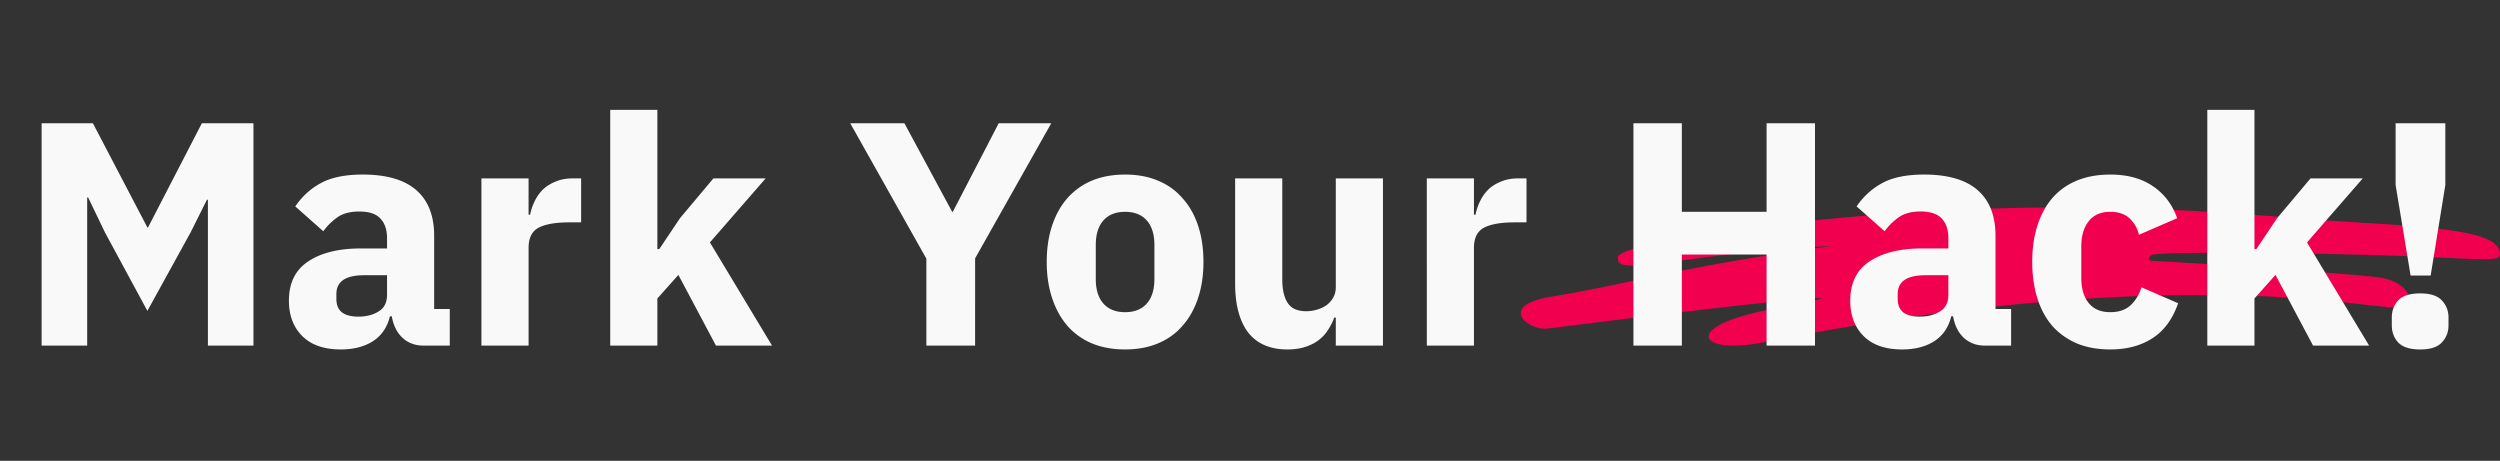
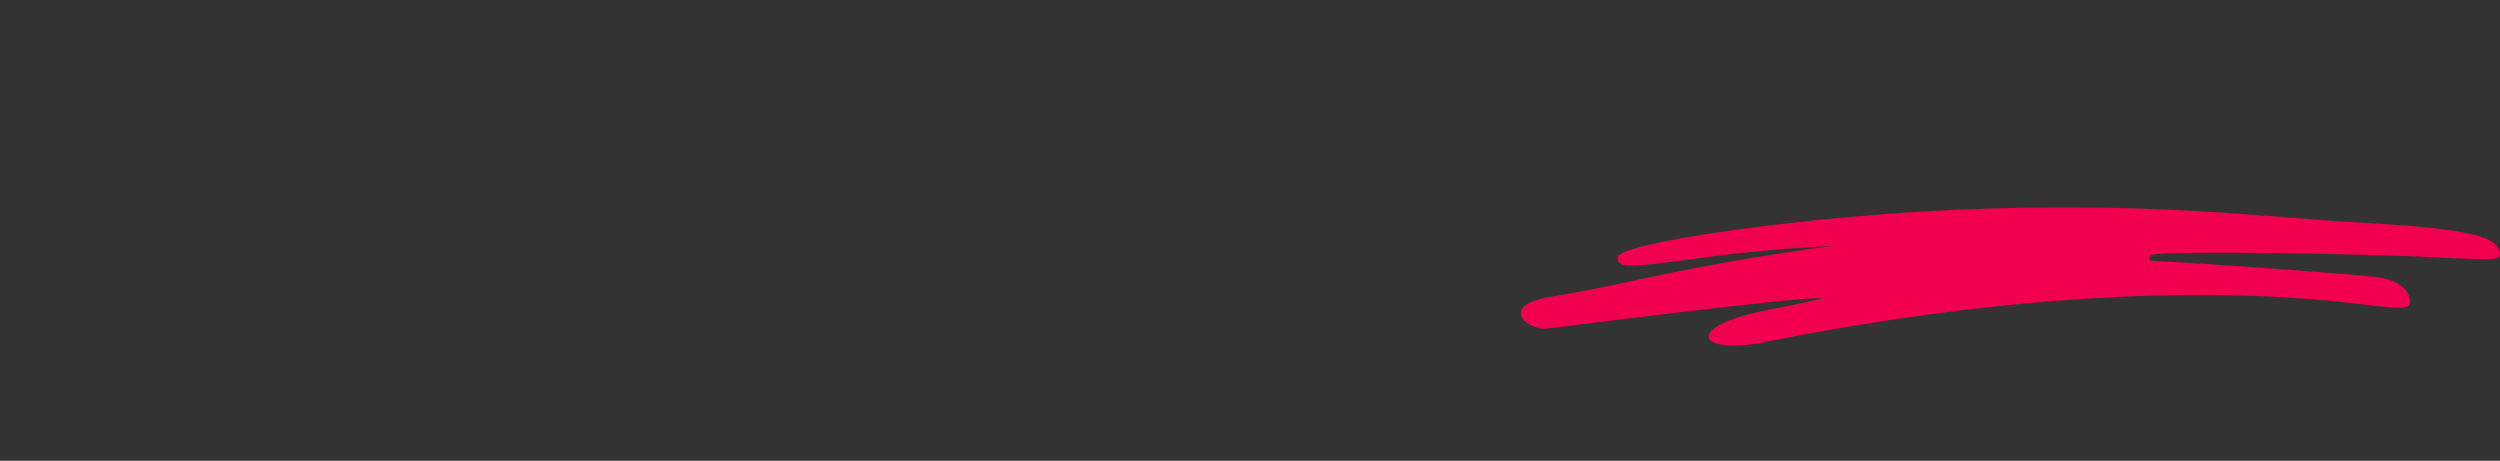
<svg xmlns="http://www.w3.org/2000/svg" width="217" height="40" fill="none">
  <rect width="100%" height="100%" fill="#333333" stroke="none" />
  <path fill-rule="evenodd" d="M216.967 21.817c-.347-1.415-3.327-2.01-12.284-2.507-8.357-.472-18.086-1.837-35.085-1.092-12.993.571-29.172 2.854-29.172 4.12 0 .918.631.943 6.655.124 5.566-.745 8.42-.918 11.905-1.117-13.971 1.936-16.951 3.202-24.394 4.418-4.668.769-1.94 2.978-.237 2.755.016 0 21.729-2.78 23.779-2.631.19.025-1.876.471-4.604.993-7.616 1.489-6.15 3.971-.442 2.829 19.206-3.847 37.277-5.038 51.201-3.375 4.399.521 4.888.521 4.888-.124 0-1.142-1.198-2.01-3.075-2.184-2.933-.298-14.223-1.142-19.332-1.39-.394-.025-.205-.496.142-.546 2.081-.323 18.607-.075 25.103.273 4.778.248 5.125.224 4.952-.546z" fill="#f0004f" />
-   <path d="M18.046 17.336h-.083l-1.41 2.82-3.76 6.829-3.677-6.802-1.465-3.041h-.083V30H3.613V10.7h4.452l4.728 9.042h.055l4.673-9.042H22V30h-3.954V17.336zM36.774 30c-.737 0-1.355-.23-1.853-.691-.479-.461-.783-1.078-.912-1.853h-.166c-.221.94-.71 1.659-1.465 2.157-.756.479-1.687.719-2.793.719-1.456 0-2.572-.387-3.346-1.161s-1.161-1.797-1.161-3.069c0-1.53.553-2.664 1.659-3.401 1.124-.756 2.645-1.134 4.562-1.134h2.295v-.912c0-.7-.184-1.253-.553-1.659-.369-.424-.986-.636-1.853-.636-.811 0-1.456.175-1.936.525s-.876.747-1.189 1.189l-2.433-2.157c.59-.866 1.327-1.539 2.212-2.018.903-.498 2.12-.747 3.65-.747 2.064 0 3.613.452 4.645 1.355s1.548 2.221 1.548 3.954v6.36h1.355V30h-2.267zm-5.668-2.516c.682 0 1.263-.147 1.742-.442.498-.295.746-.774.746-1.438v-1.714h-1.991c-1.604 0-2.405.544-2.405 1.631v.415c0 .534.166.931.498 1.189.332.24.802.359 1.41.359zM41.788 30V15.484h4.092v3.152h.138c.074-.405.203-.793.387-1.161.184-.387.424-.728.719-1.023.313-.295.682-.525 1.106-.691.424-.184.922-.276 1.493-.276h.719v3.816H49.42c-1.198 0-2.092.157-2.682.47-.572.313-.857.894-.857 1.742V30h-4.092zM52.967 9.539h4.092v12.083h.166l1.797-2.682 2.903-3.456h4.535l-4.839 5.558L67.013 30h-4.866l-3.263-6.138-1.825 2.046V30h-4.092V9.539zM80.409 30v-7.548L73.801 10.7h4.701l4.147 7.687h.055l3.982-7.687h4.562l-6.608 11.724V30h-4.23zm17.249.332c-1.069 0-2.028-.175-2.876-.525a5.86 5.86 0 0 1-2.129-1.521c-.571-.664-1.014-1.465-1.327-2.406s-.47-1.991-.47-3.152.157-2.212.47-3.152.756-1.733 1.327-2.378a5.86 5.86 0 0 1 2.129-1.521c.848-.35 1.806-.525 2.876-.525s2.018.175 2.848.525c.848.35 1.558.857 2.129 1.521.59.645 1.042 1.438 1.355 2.378s.47 1.991.47 3.152-.157 2.212-.47 3.152-.765 1.742-1.355 2.406c-.571.664-1.281 1.171-2.129 1.521-.829.35-1.779.525-2.848.525zm0-3.235c.811 0 1.438-.249 1.88-.746s.664-1.207.664-2.129v-2.959c0-.922-.221-1.631-.664-2.129s-1.069-.747-1.88-.747-1.438.249-1.88.747-.664 1.207-.664 2.129v2.959c0 .922.221 1.631.664 2.129s1.069.746 1.88.746zm18.289.47h-.138c-.129.369-.304.719-.525 1.051-.203.332-.47.627-.802.885s-.728.461-1.189.608c-.442.147-.959.221-1.548.221-1.494 0-2.627-.489-3.401-1.466-.756-.995-1.134-2.415-1.134-4.258v-9.124h4.092v8.765c0 .885.157 1.567.47 2.046s.848.719 1.604.719c.313 0 .627-.046.94-.138s.59-.221.829-.387a2.21 2.21 0 0 0 .581-.664c.148-.258.221-.562.221-.912v-9.429h4.093V30h-4.093v-2.433zm7.9 2.433V15.484h4.092v3.152h.138c.074-.405.203-.793.388-1.161.184-.387.424-.728.718-1.023.314-.295.683-.525 1.106-.691.424-.184.922-.276 1.494-.276h.718v3.816h-1.023c-1.198 0-2.092.157-2.682.47-.571.313-.857.894-.857 1.742V30h-4.092zm29.492-7.908h-7.355V30h-4.202V10.7h4.202v7.687h7.355V10.7h4.203V30h-4.203v-7.908zM172.297 30c-.737 0-1.355-.23-1.853-.691-.479-.461-.783-1.078-.912-1.853h-.166c-.221.94-.71 1.659-1.465 2.157-.756.479-1.687.719-2.793.719-1.456 0-2.571-.387-3.346-1.161s-1.161-1.797-1.161-3.069c0-1.53.553-2.664 1.659-3.401 1.124-.756 2.645-1.134 4.562-1.134h2.295v-.912c0-.7-.184-1.253-.553-1.659-.368-.424-.986-.636-1.852-.636-.811 0-1.457.175-1.936.525s-.875.747-1.189 1.189l-2.433-2.157c.59-.866 1.327-1.539 2.212-2.018.903-.498 2.12-.747 3.65-.747 2.064 0 3.613.452 4.645 1.355s1.548 2.221 1.548 3.954v6.36h1.355V30h-2.267zm-5.668-2.516c.682 0 1.262-.147 1.742-.442.497-.295.746-.774.746-1.438v-1.714h-1.991c-1.603 0-2.405.544-2.405 1.631v.415c0 .534.166.931.498 1.189.331.24.801.359 1.41.359zm16.544 2.848c-1.088 0-2.056-.175-2.904-.525-.847-.369-1.557-.875-2.129-1.521-.571-.664-1.004-1.465-1.299-2.406s-.443-1.991-.443-3.152.148-2.203.443-3.124c.295-.94.728-1.742 1.299-2.406s1.282-1.171 2.129-1.521 1.816-.525 2.904-.525c1.474 0 2.7.332 3.677.995.996.664 1.705 1.595 2.129 2.793l-3.318 1.438c-.129-.553-.396-1.023-.802-1.41s-.967-.581-1.686-.581c-.83 0-1.457.276-1.88.829-.424.535-.636 1.263-.636 2.184v2.71c0 .922.212 1.65.636 2.184s1.05.802 1.88.802c.737 0 1.318-.194 1.742-.581.442-.405.765-.931.967-1.576l3.18 1.383c-.479 1.382-1.226 2.396-2.239 3.041-.996.645-2.212.968-3.65.968zm8.422-20.793h4.092v12.083h.166l1.797-2.682 2.904-3.456h4.534l-4.839 5.558L205.641 30h-4.866l-3.263-6.138-1.825 2.046V30h-4.092V9.539zm17.645 14.378l-1.3-7.853V10.7h4.314v5.364l-1.272 7.853h-1.742zm.829 6.415c-.885 0-1.521-.203-1.908-.608-.368-.405-.553-.903-.553-1.493v-.664c0-.59.185-1.088.553-1.493.387-.405 1.023-.608 1.908-.608s1.512.203 1.88.608c.388.406.581.903.581 1.493v.664c0 .59-.193 1.088-.581 1.493-.368.406-.995.608-1.88.608z" fill="#f9f9f9" />
</svg>